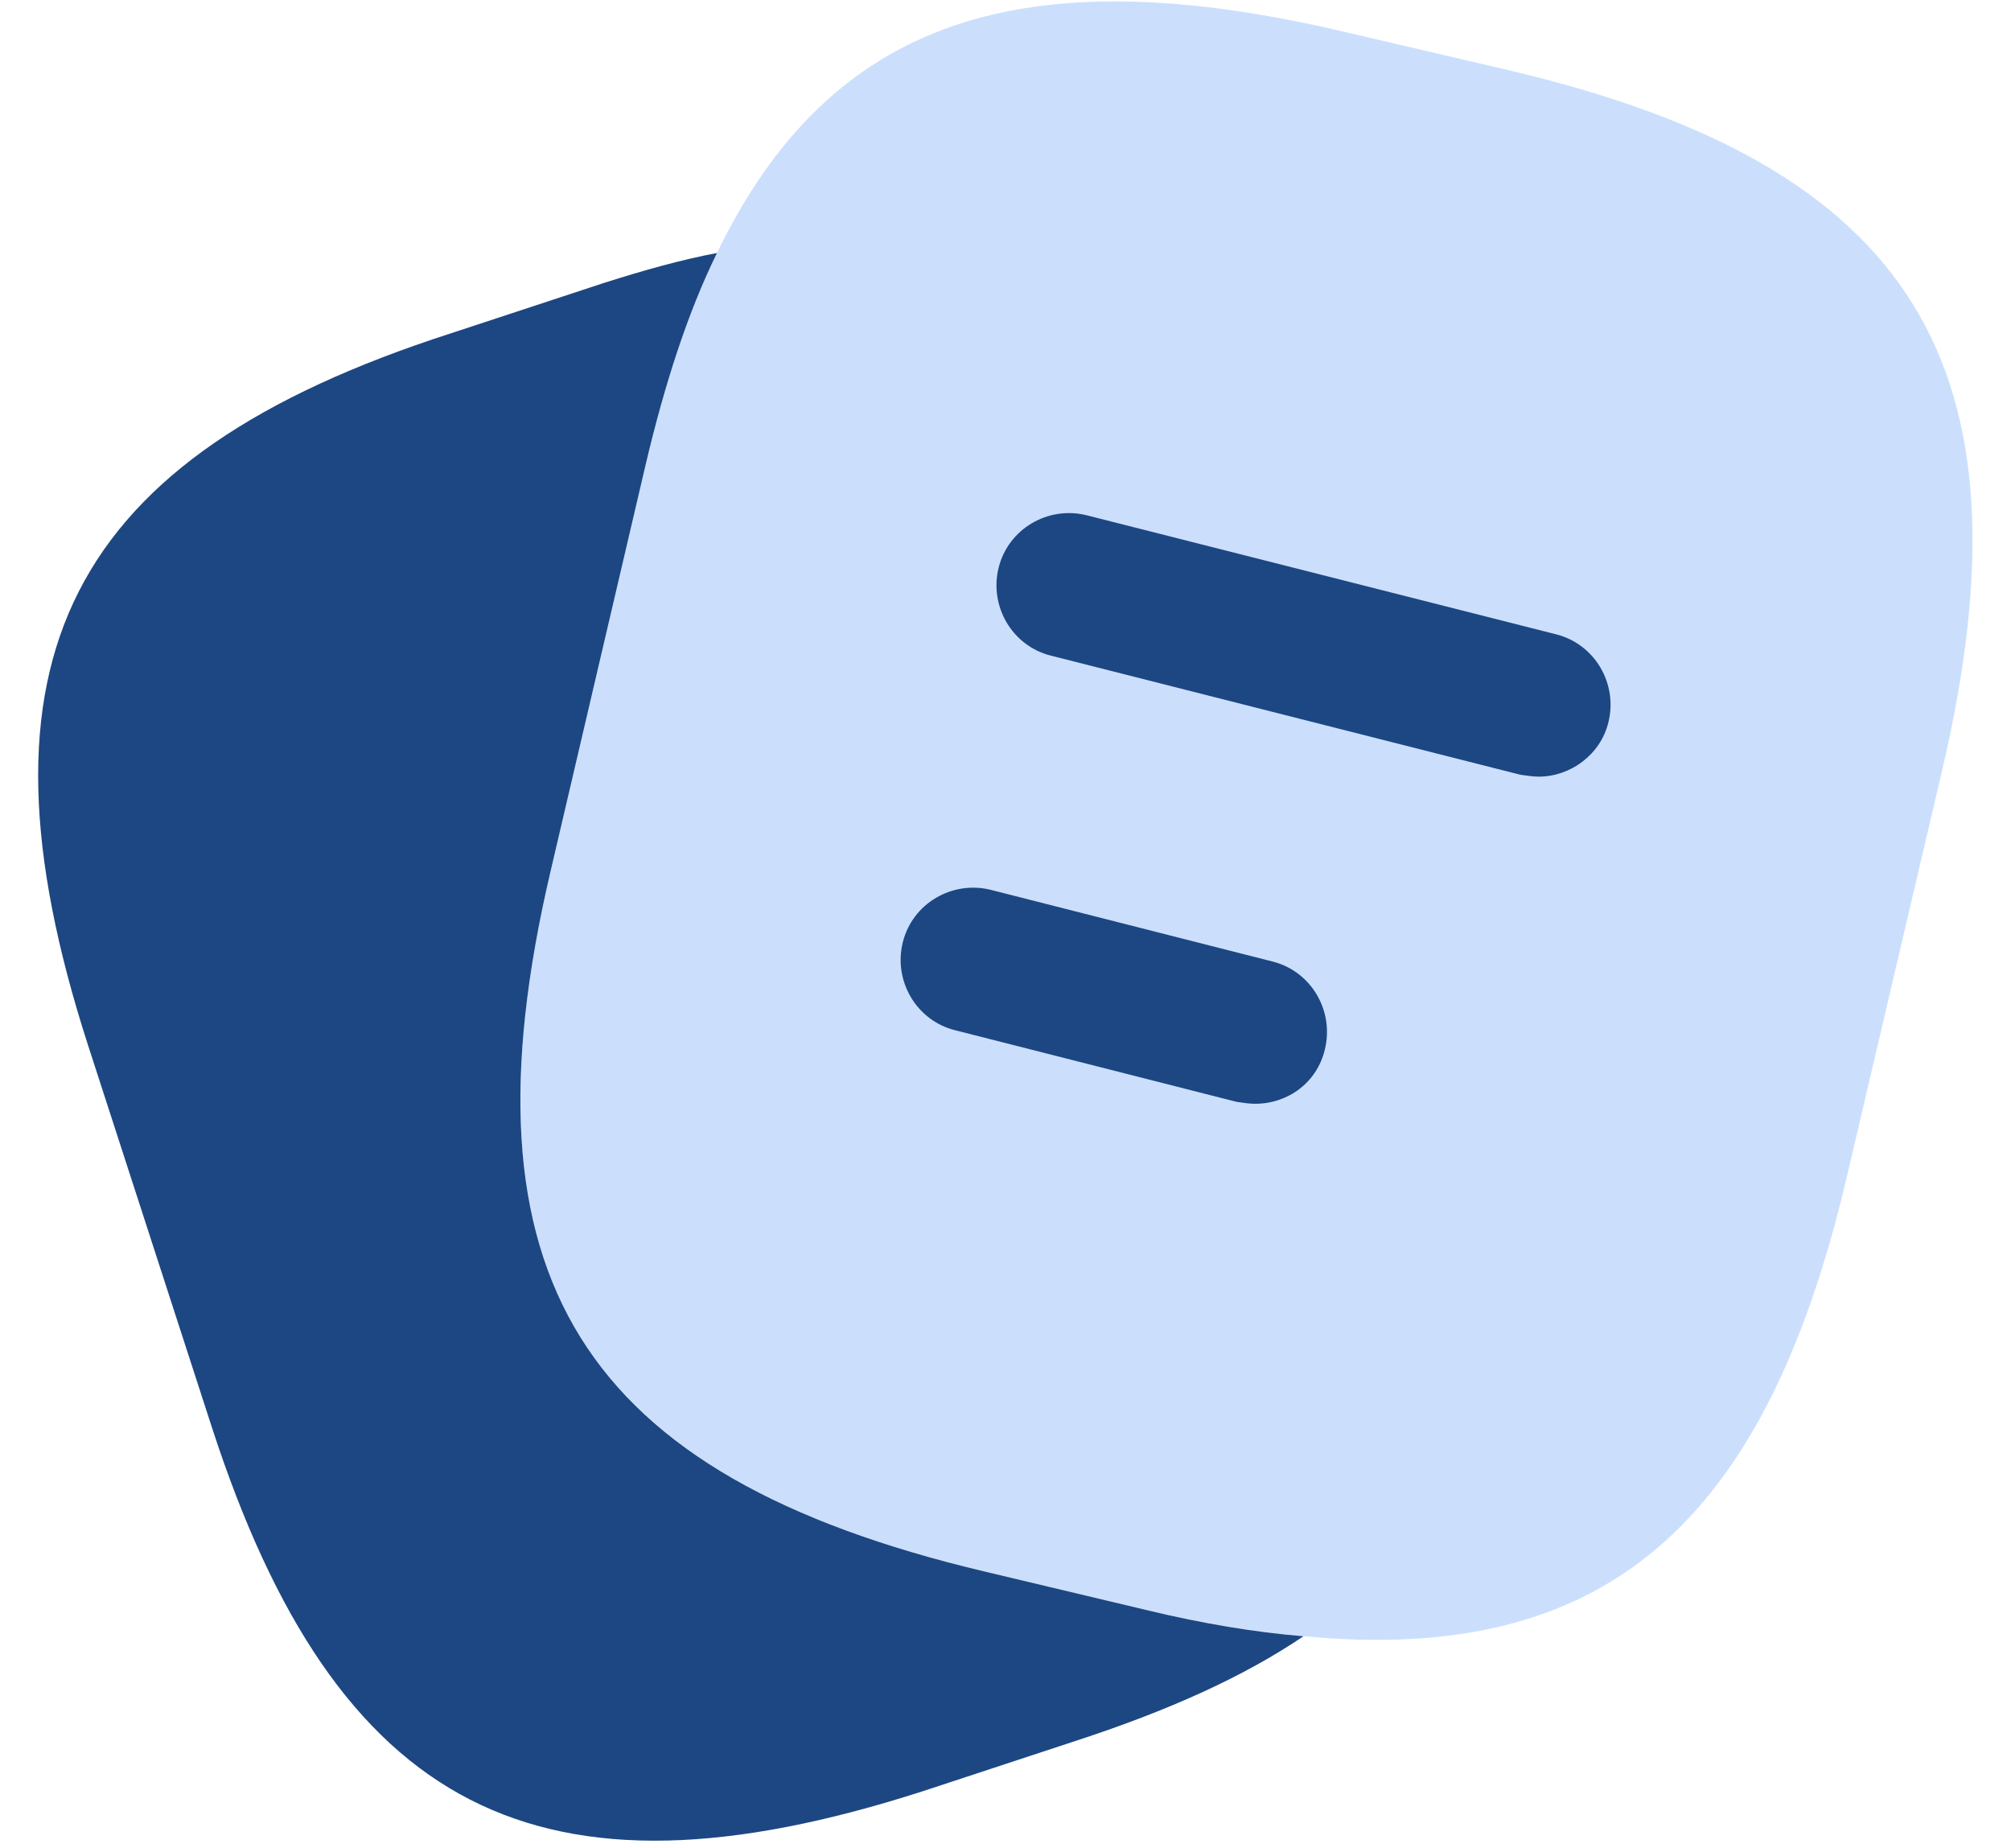
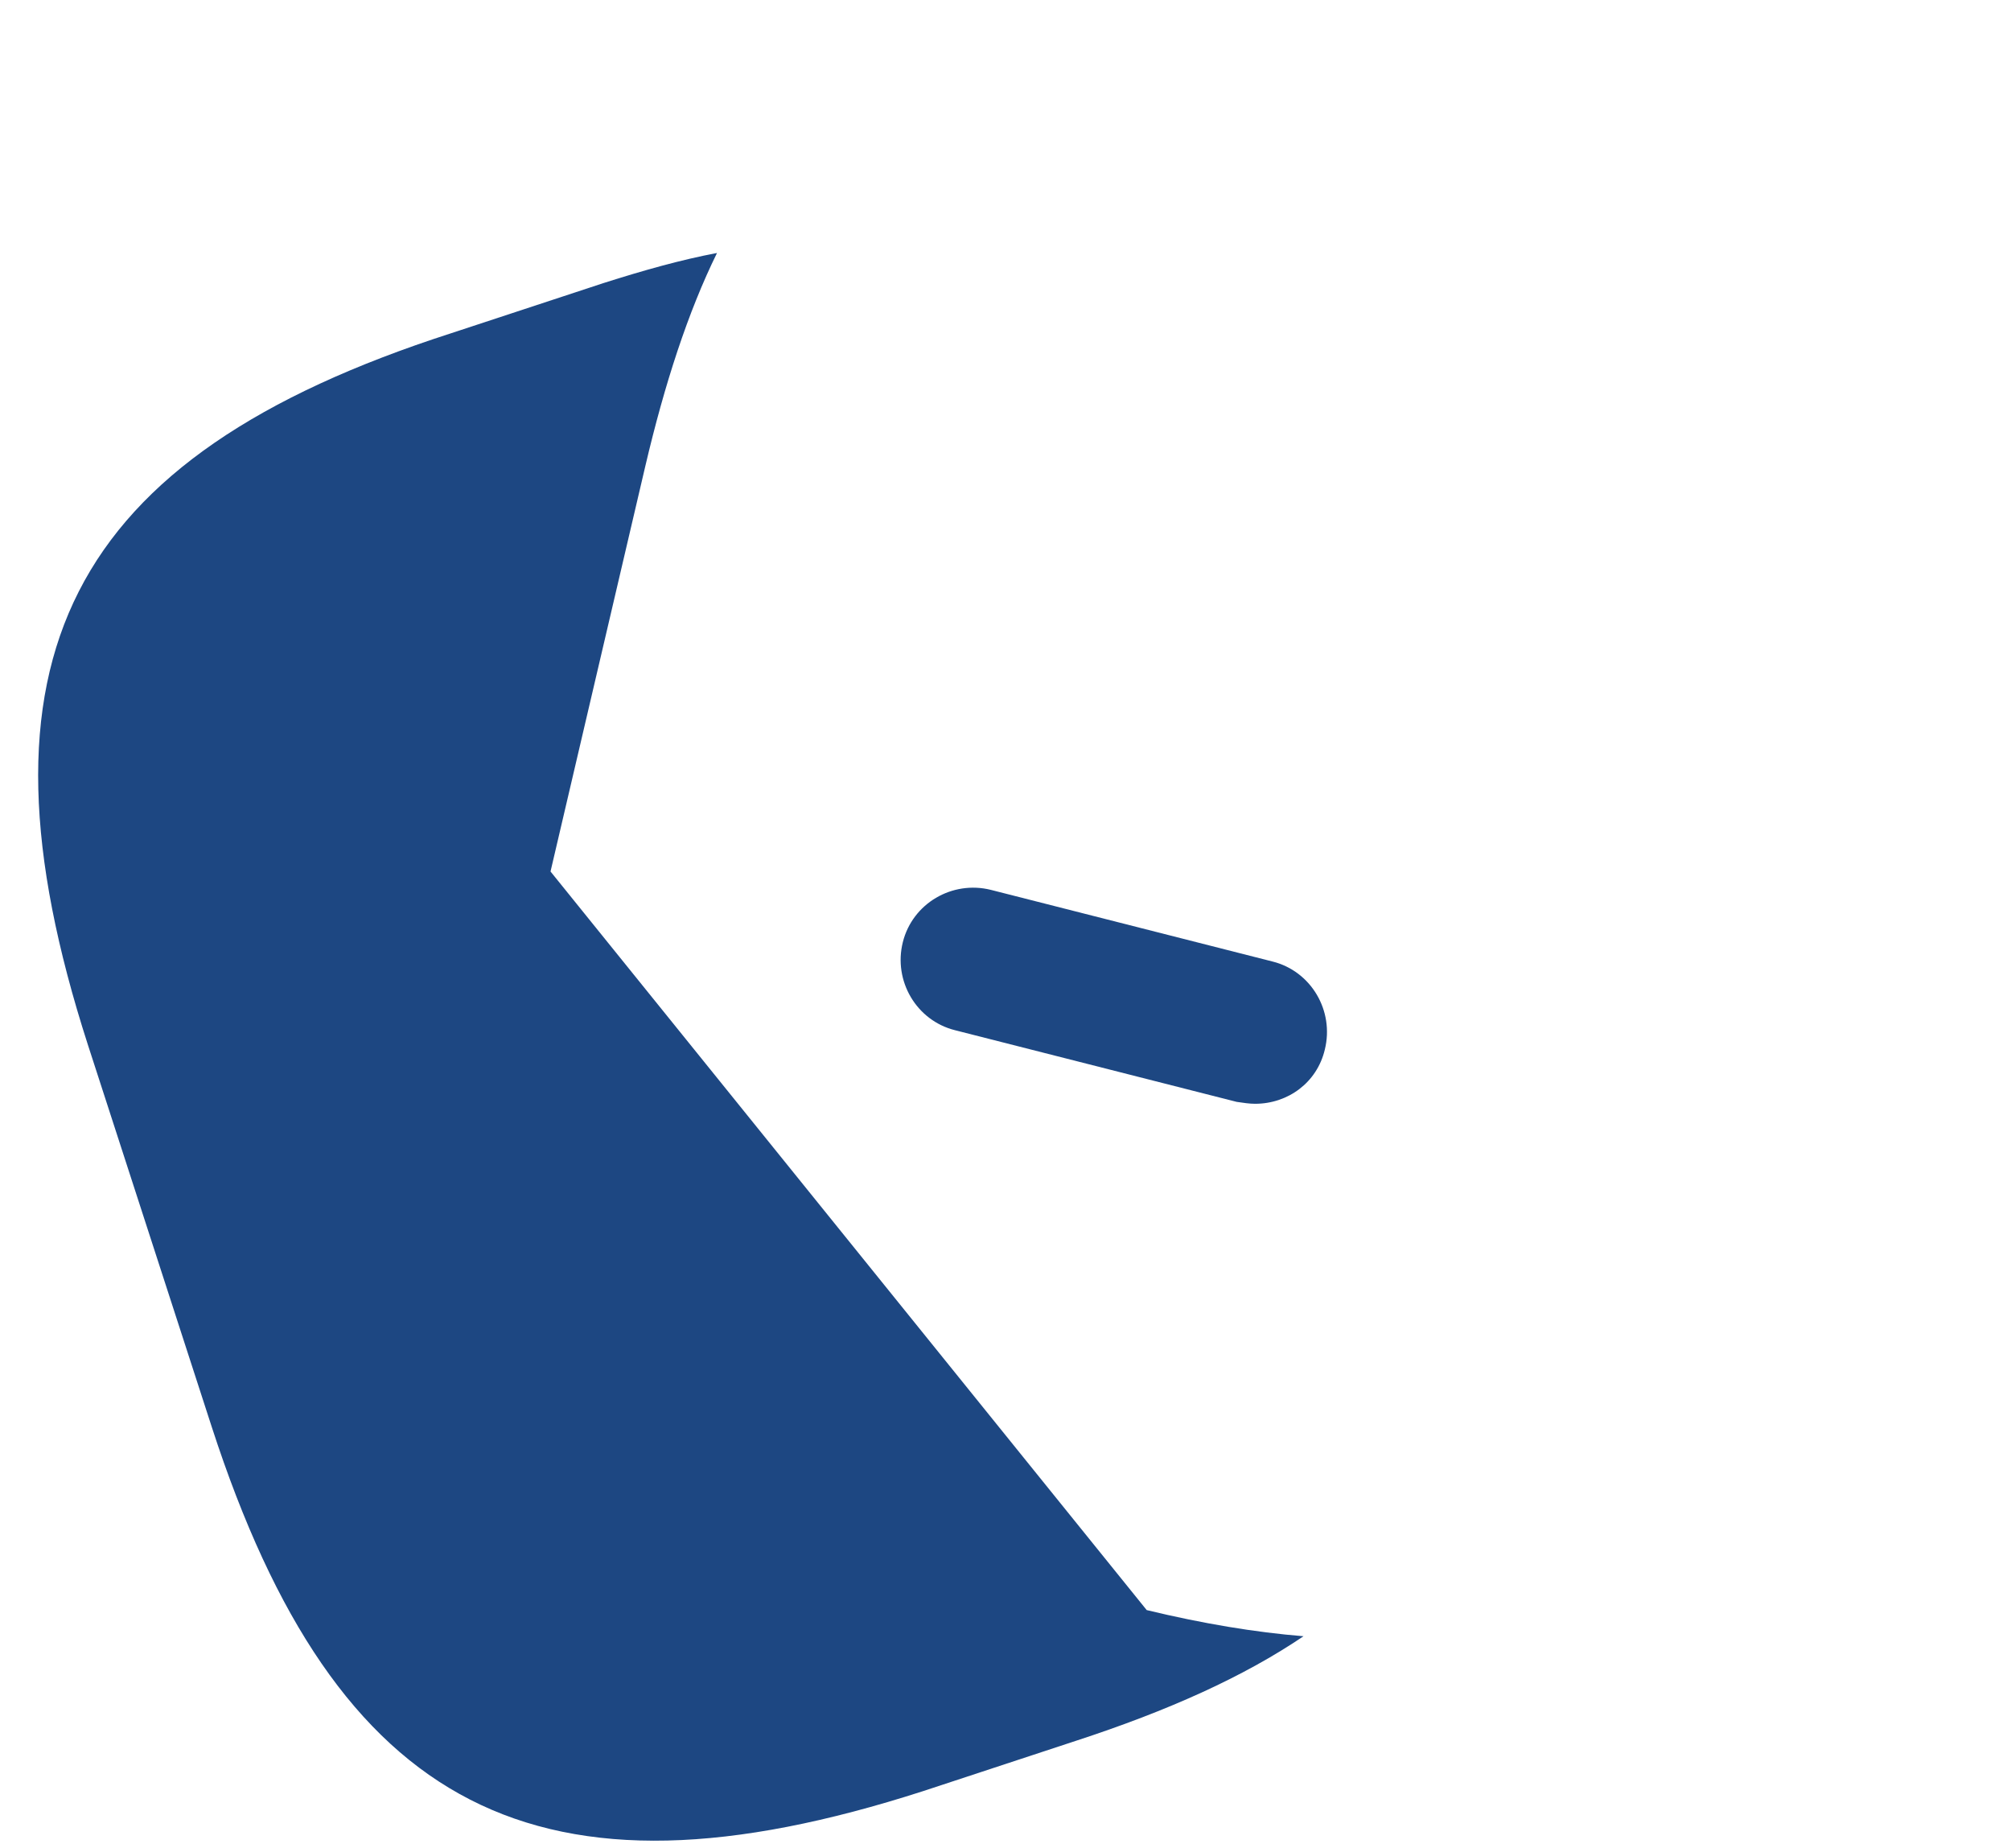
<svg xmlns="http://www.w3.org/2000/svg" width="37" height="34" viewBox="0 0 37 34" fill="none">
-   <path opacity="0.3" d="M35.735 14.162L33.99 21.605C32.494 28.034 29.538 30.634 23.983 30.099C23.092 30.028 22.131 29.868 21.098 29.619L18.106 28.906C10.681 27.143 8.384 23.475 10.129 16.032L11.874 8.571C12.23 7.057 12.658 5.74 13.192 4.653C15.275 0.344 18.819 -0.813 24.766 0.593L27.74 1.288C35.201 3.033 37.48 6.719 35.735 14.162Z" fill="#5094F7" />
-   <path d="M23.983 30.1C22.879 30.847 21.49 31.471 19.798 32.023L16.985 32.949C9.915 35.228 6.194 33.323 3.897 26.253L1.617 19.22C-0.662 12.15 1.226 8.411 8.295 6.132L11.108 5.206C11.838 4.974 12.533 4.778 13.192 4.654C12.658 5.74 12.23 7.057 11.874 8.571L10.129 16.032C8.384 23.475 10.681 27.144 18.107 28.907L21.098 29.619C22.131 29.868 23.092 30.028 23.983 30.1Z" fill="#1D4782" />
-   <path d="M28.31 14.287C28.203 14.287 28.096 14.269 27.972 14.252L19.335 12.061C18.623 11.883 18.196 11.153 18.374 10.441C18.552 9.729 19.282 9.301 19.994 9.479L28.631 11.669C29.343 11.848 29.77 12.578 29.592 13.29C29.45 13.878 28.898 14.287 28.31 14.287Z" fill="#1D4782" />
+   <path d="M23.983 30.1C22.879 30.847 21.49 31.471 19.798 32.023L16.985 32.949C9.915 35.228 6.194 33.323 3.897 26.253L1.617 19.22C-0.662 12.15 1.226 8.411 8.295 6.132L11.108 5.206C11.838 4.974 12.533 4.778 13.192 4.654C12.658 5.74 12.23 7.057 11.874 8.571L10.129 16.032L21.098 29.619C22.131 29.868 23.092 30.028 23.983 30.1Z" fill="#1D4782" />
  <path d="M23.092 20.305C22.985 20.305 22.879 20.288 22.754 20.27L17.572 18.952C16.86 18.774 16.433 18.044 16.611 17.332C16.789 16.619 17.519 16.192 18.231 16.37L23.413 17.688C24.125 17.866 24.552 18.596 24.375 19.308C24.232 19.914 23.698 20.305 23.092 20.305Z" fill="#1D4782" />
</svg>